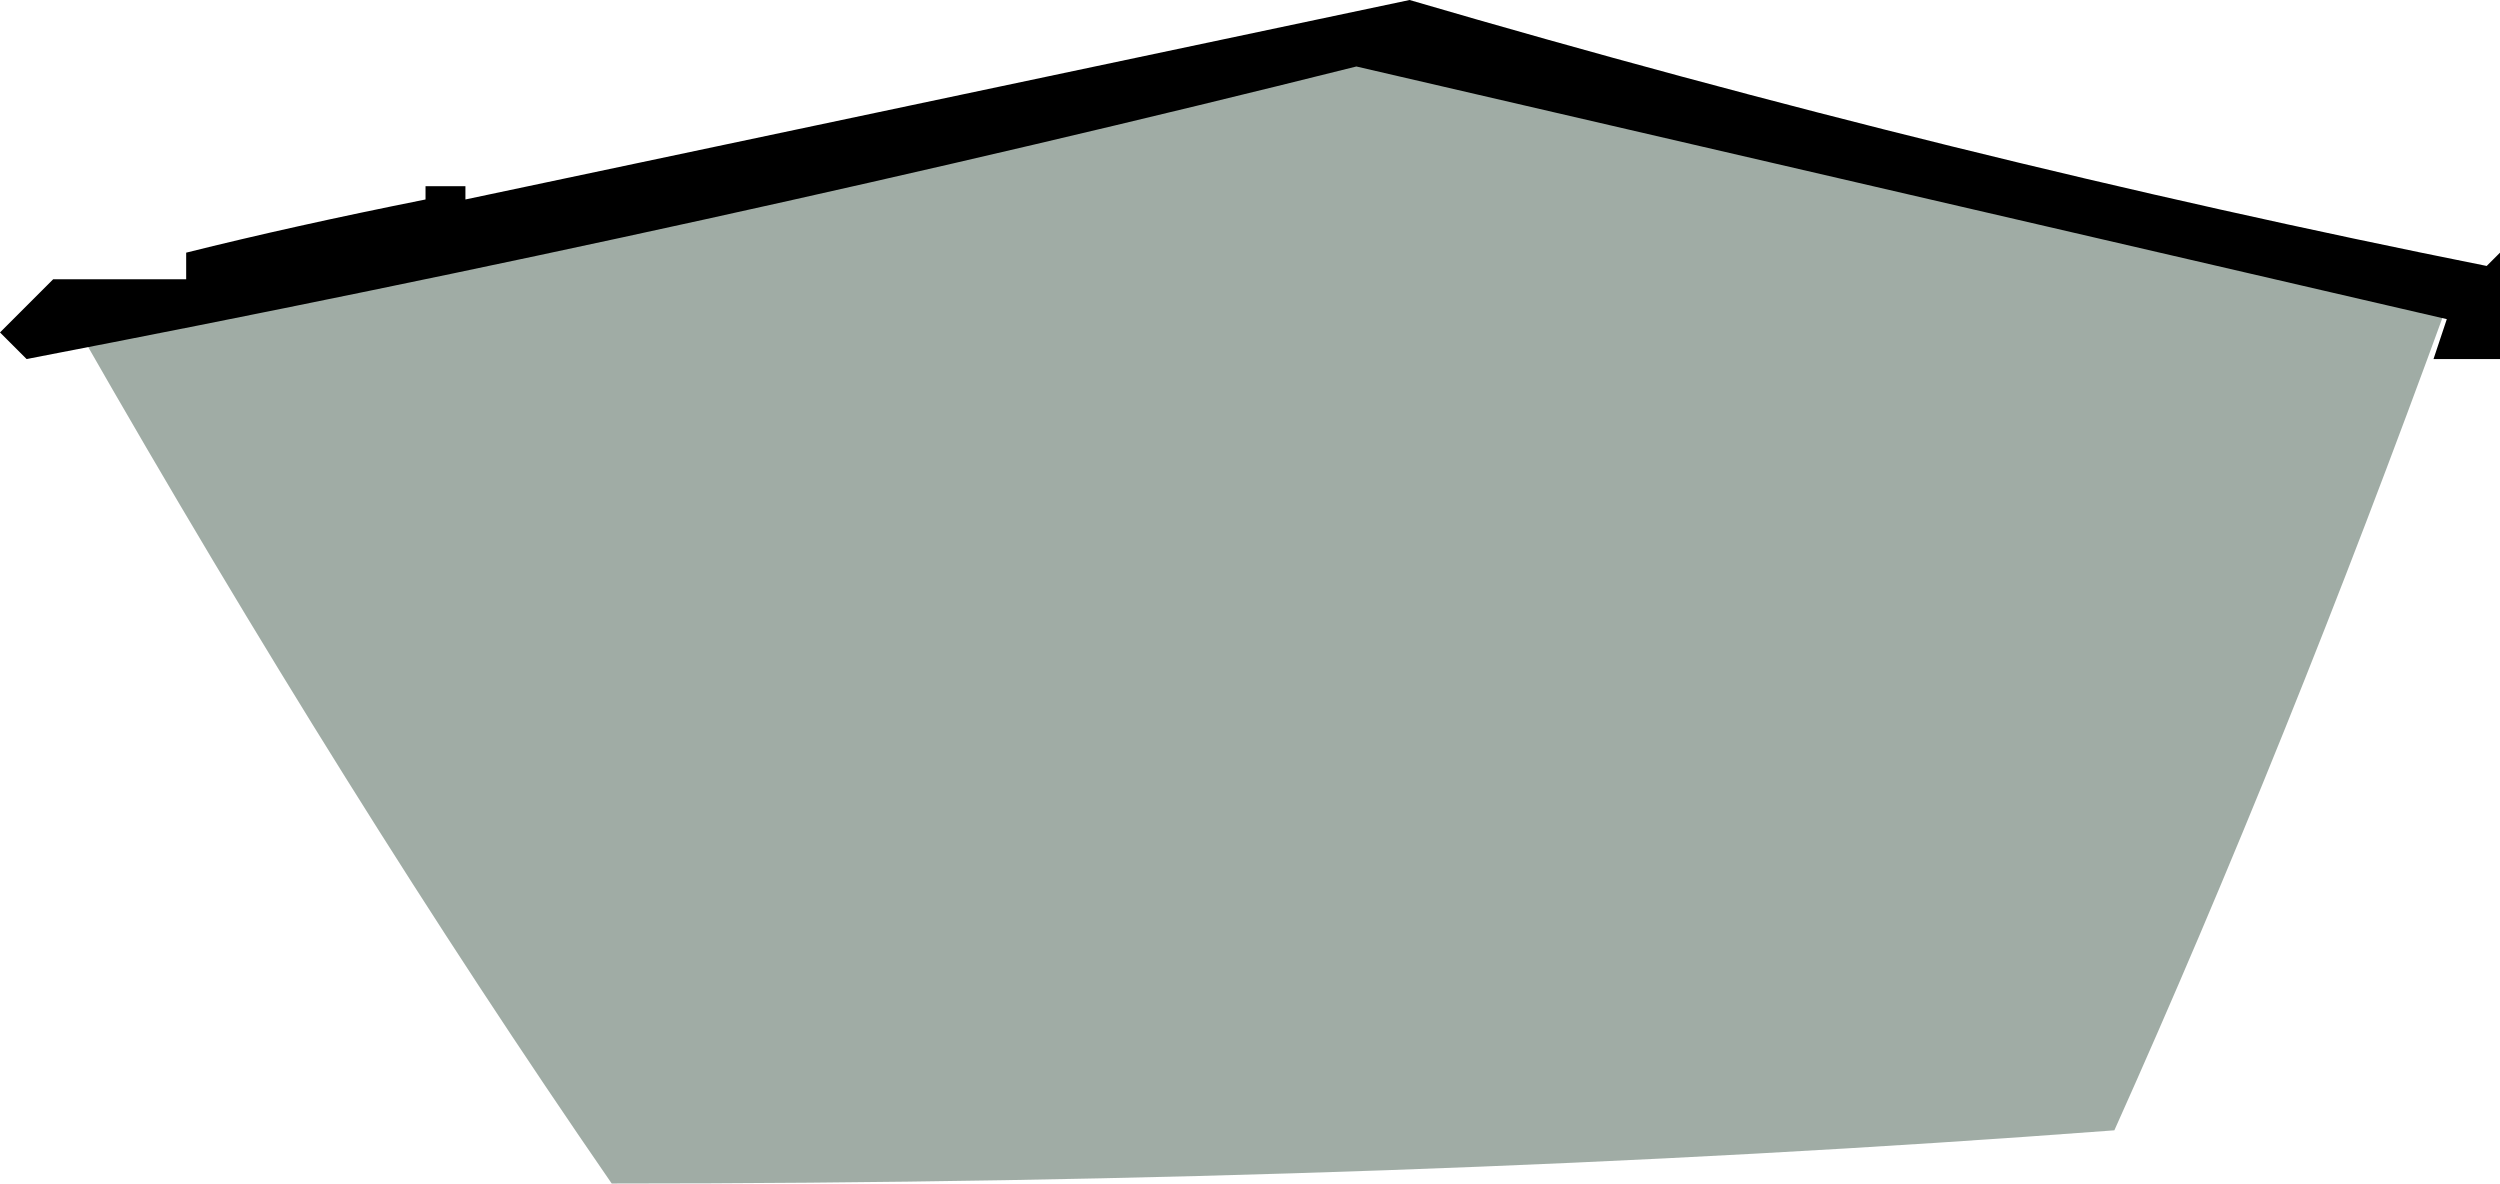
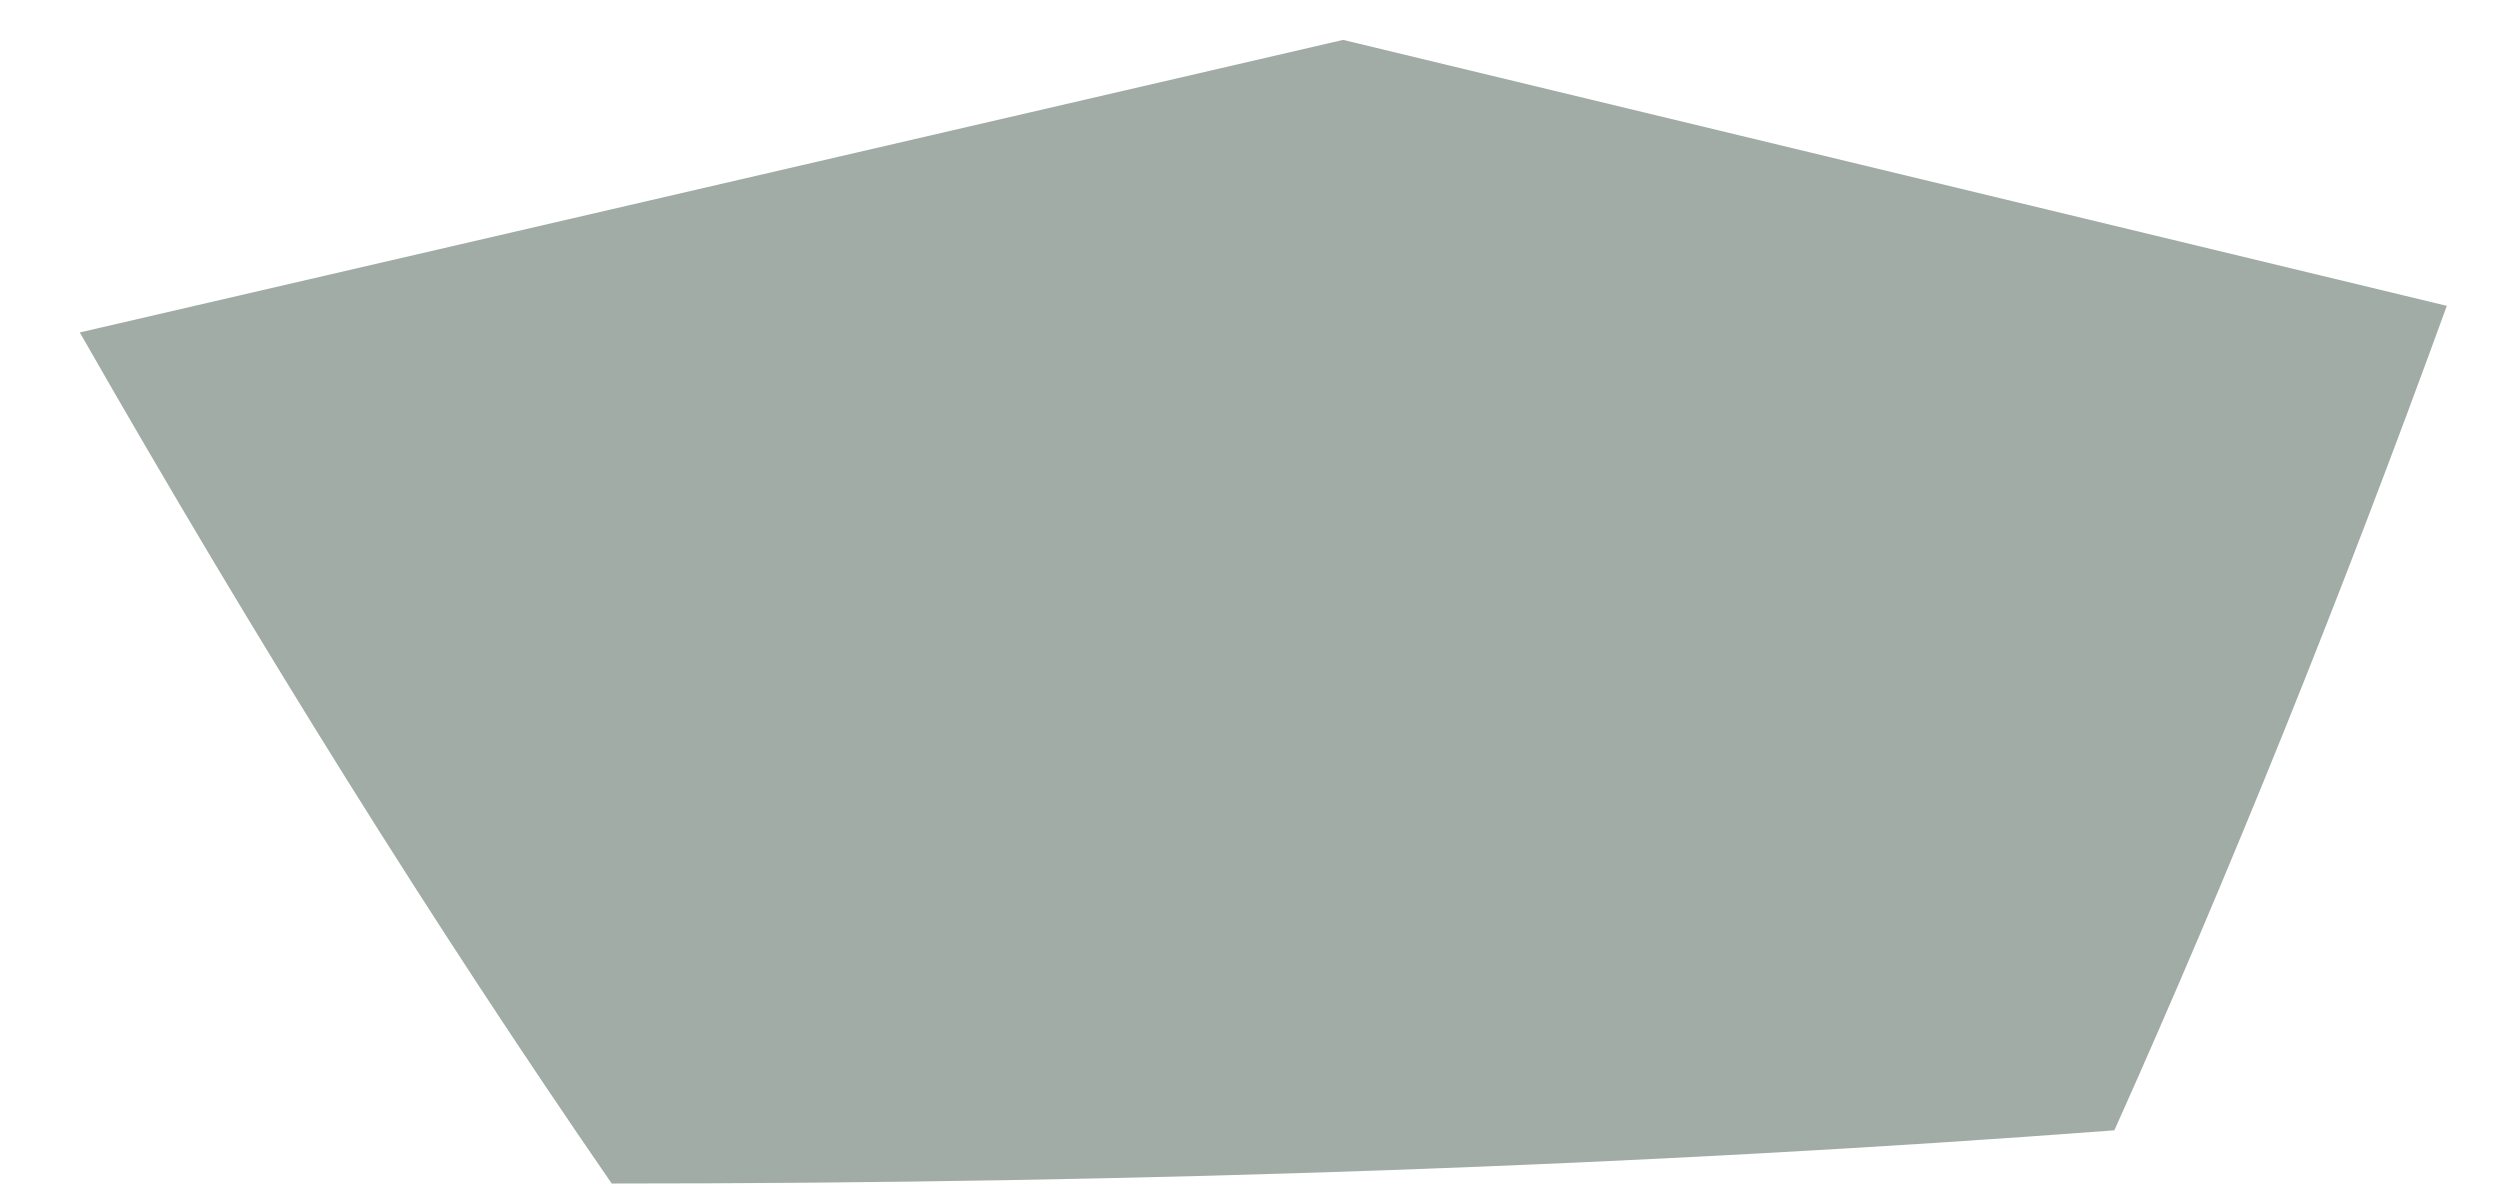
<svg xmlns="http://www.w3.org/2000/svg" height="4.45px" width="9.4px">
  <g transform="matrix(1.0, 0.0, 0.0, 1.0, 5.3, 1.75)">
    <path d="M3.9 -0.6 Q3.3 1.05 2.65 2.5 0.0 2.7 -3.0 2.7 -4.0 1.25 -5.0 -0.5 L-0.25 -1.6 3.9 -0.6" fill="#a0aca5" fill-rule="evenodd" stroke="none" />
-     <path d="M-4.6 -0.7 L-4.6 -0.8 Q-4.2 -0.9 -3.7 -1.0 L-3.7 -1.05 -3.55 -1.05 -3.55 -1.0 0.0 -1.75 Q2.05 -1.15 4.05 -0.75 L4.1 -0.8 Q4.15 -0.6 4.1 -0.4 L3.85 -0.4 3.9 -0.55 -0.2 -1.5 Q-2.6 -0.9 -5.2 -0.4 L-5.3 -0.5 -5.1 -0.7 -4.8 -0.7 -4.8 -0.7 Q-4.7 -0.7 -4.6 -0.7" fill="#000000" fill-rule="evenodd" stroke="none" />
  </g>
</svg>